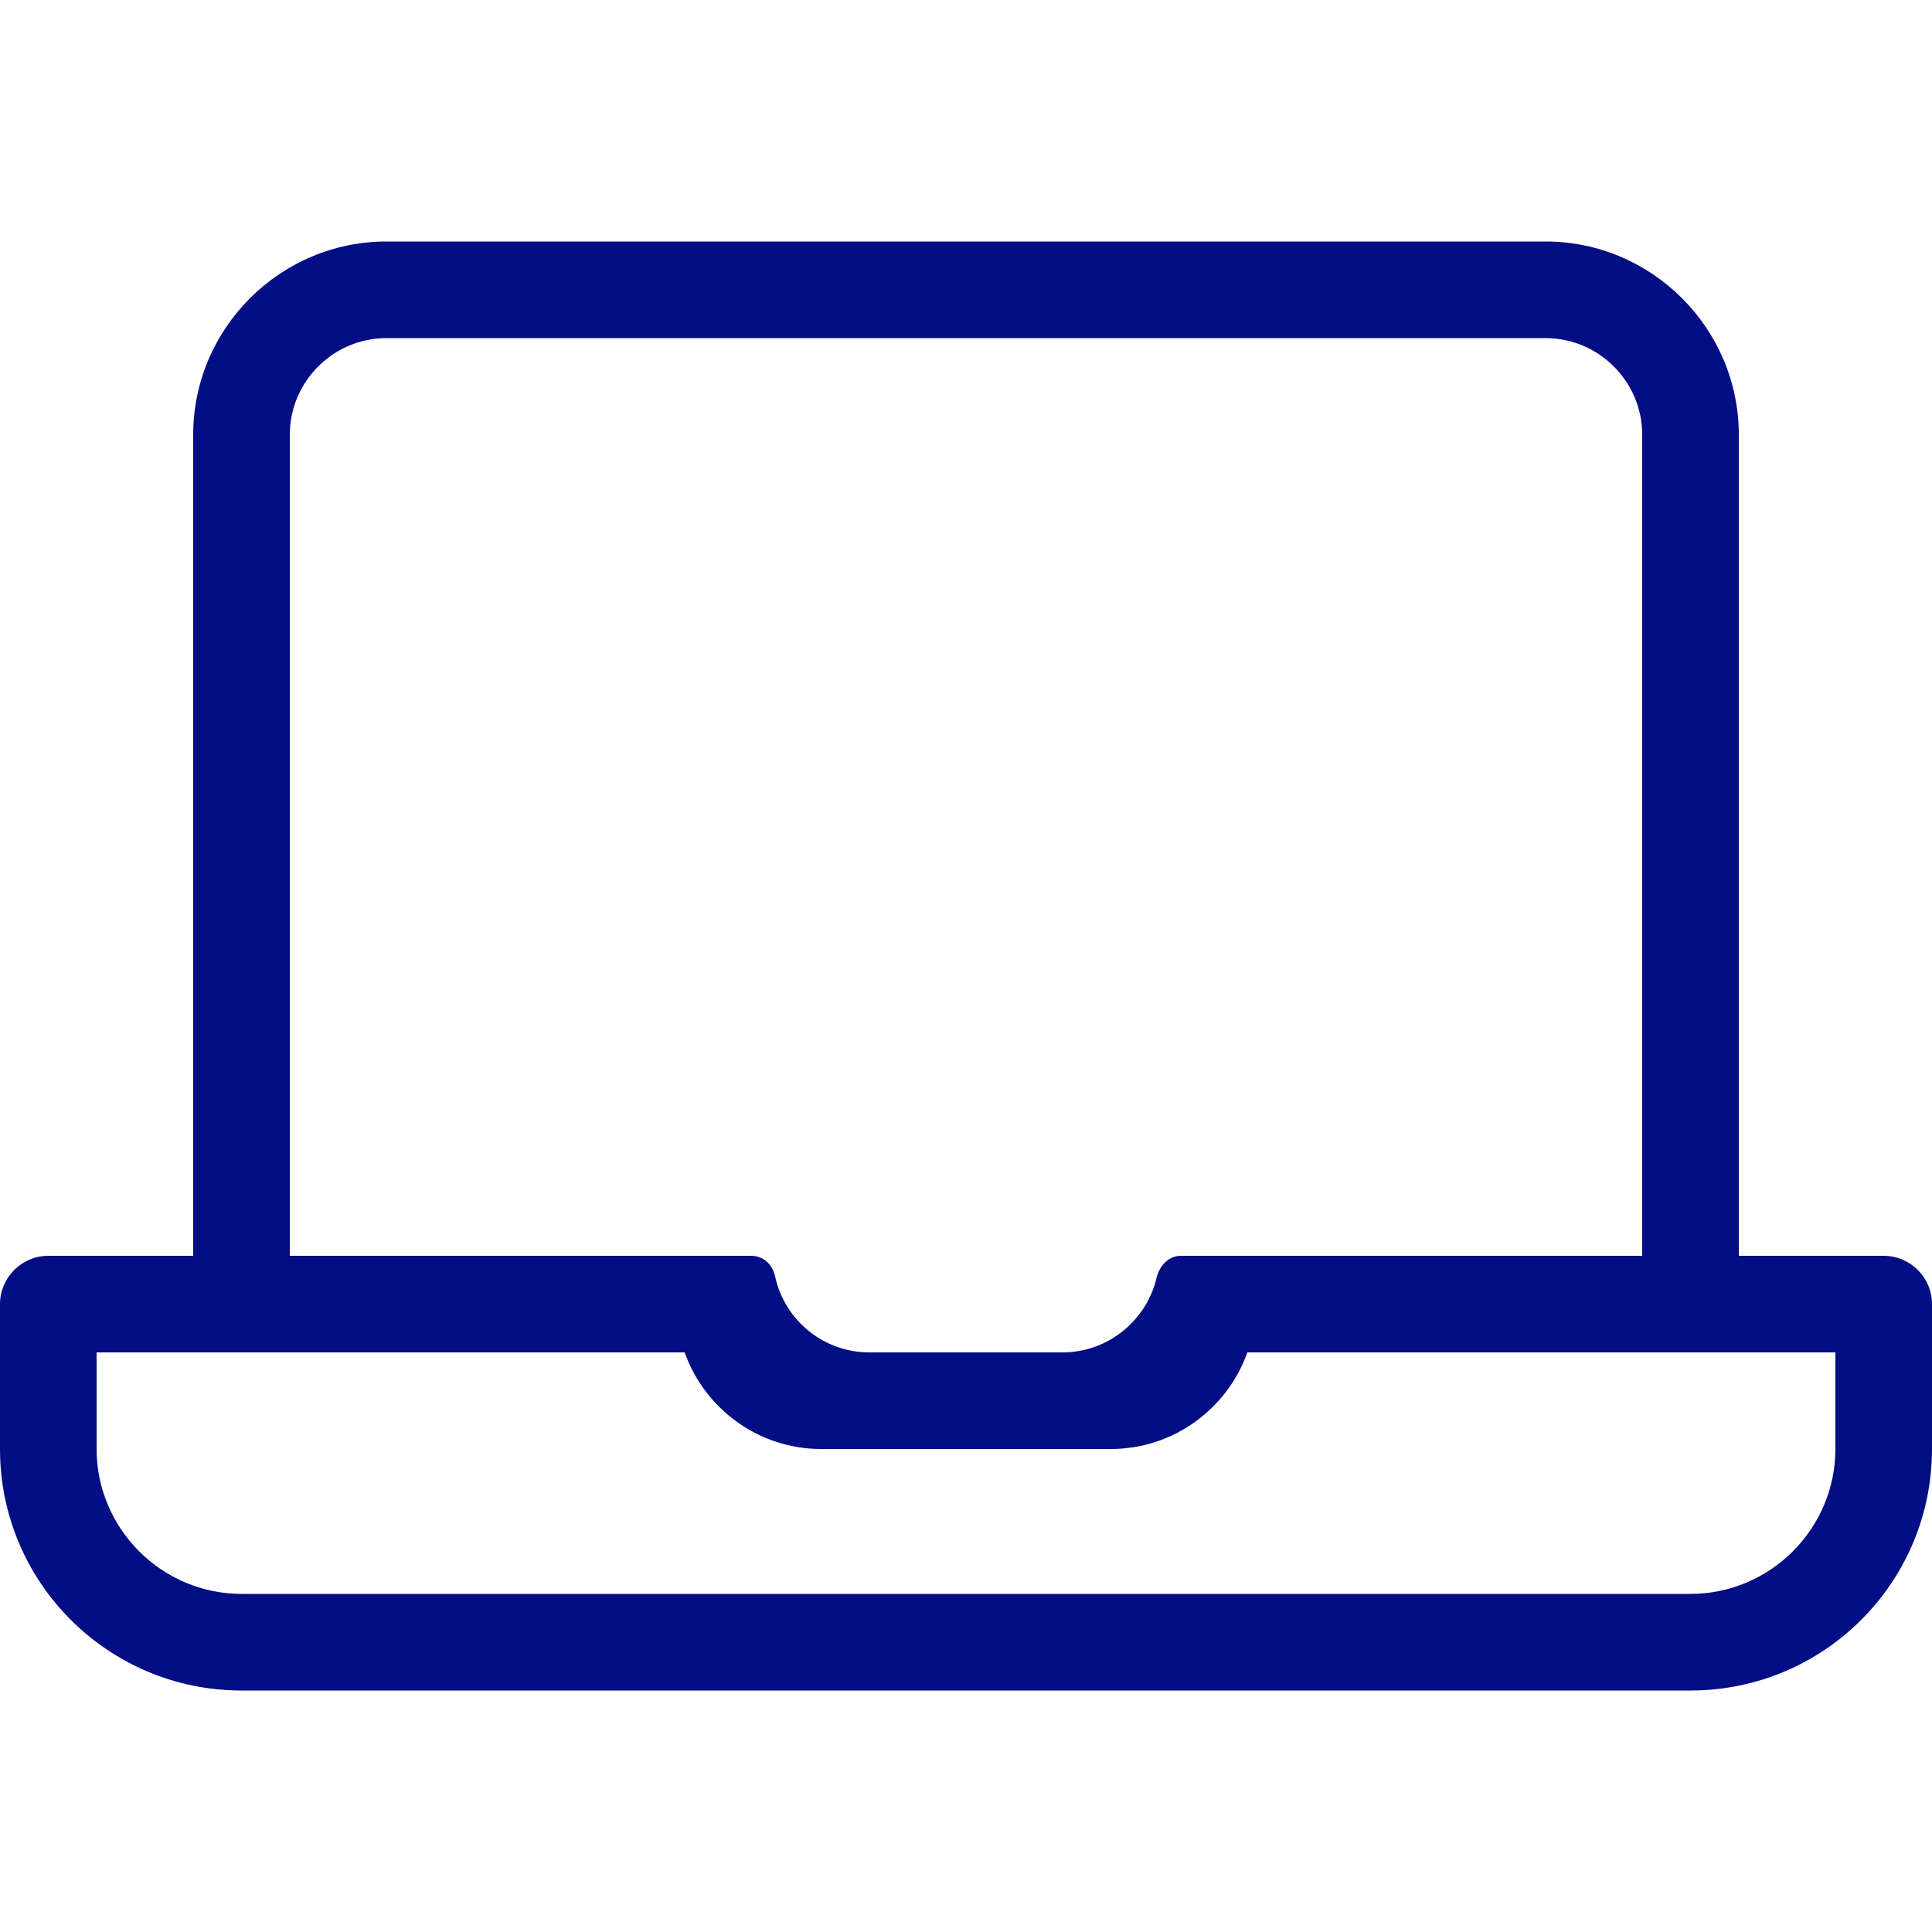
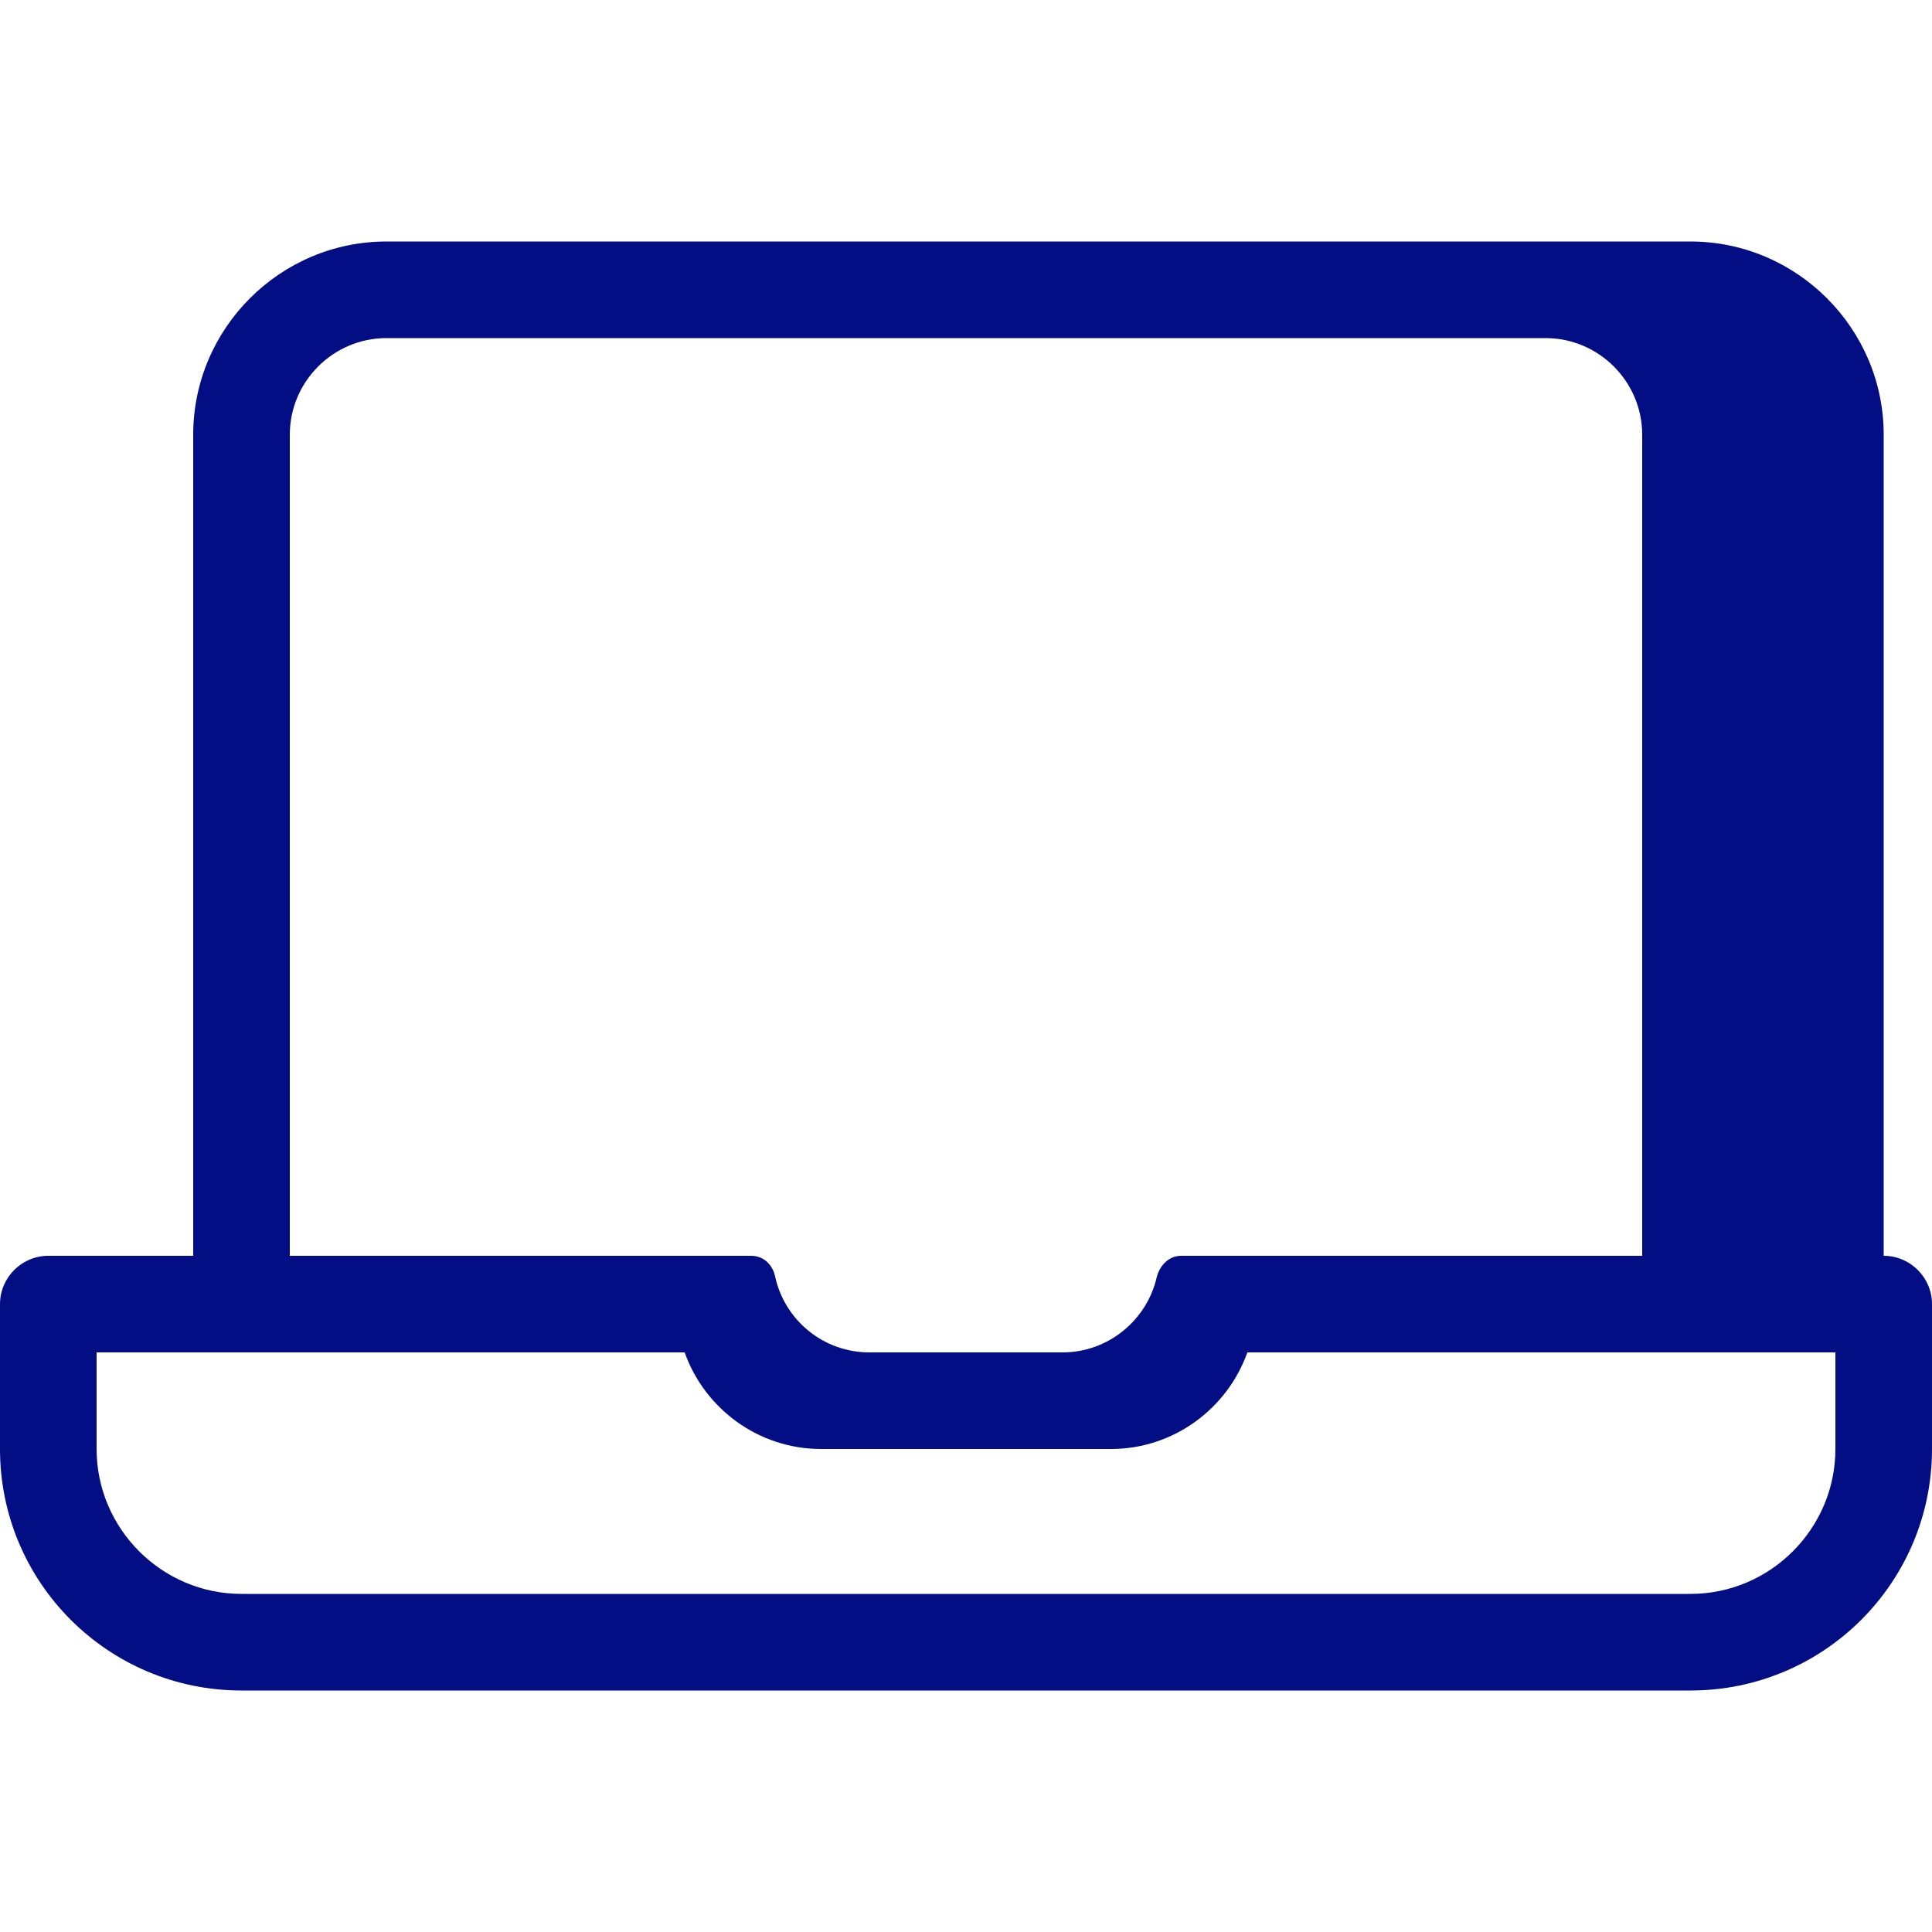
<svg xmlns="http://www.w3.org/2000/svg" id="Layer_1" viewBox="0 0 32 32">
  <defs>
    <style>.cls-1{fill:#030d84;stroke-width:0px;}</style>
  </defs>
-   <path class="cls-1" d="M31.2,20.8h-2.4V7.2c0-1.76-1.44-3.2-3.2-3.2H6.4c-1.76,0-3.2,1.44-3.2,3.2v13.6H.8c-.44,0-.8.36-.8.8v2.4c0,2.21,1.79,4,4,4h24c2.21,0,4-1.79,4-4v-2.4c0-.44-.36-.8-.8-.8ZM4.8,7.2c0-.88.72-1.6,1.6-1.6h19.2c.88,0,1.6.72,1.6,1.6v13.6h-7.64c-.2,0-.35.16-.4.35-.16.71-.8,1.25-1.56,1.25h-3.2c-.76,0-1.4-.53-1.56-1.25-.04-.2-.19-.35-.4-.35h-7.64V7.2ZM30.4,24c0,1.32-1.08,2.4-2.4,2.4H4c-1.32,0-2.4-1.08-2.4-2.4v-1.6h9.74c.33.93,1.22,1.6,2.26,1.6h4.8c1.04,0,1.93-.67,2.26-1.6h9.74v1.6Z" />
+   <path class="cls-1" d="M31.2,20.8V7.2c0-1.76-1.44-3.2-3.2-3.2H6.4c-1.76,0-3.2,1.44-3.2,3.2v13.6H.8c-.44,0-.8.36-.8.8v2.4c0,2.21,1.79,4,4,4h24c2.21,0,4-1.79,4-4v-2.4c0-.44-.36-.8-.8-.8ZM4.8,7.2c0-.88.72-1.6,1.6-1.6h19.2c.88,0,1.6.72,1.6,1.6v13.6h-7.64c-.2,0-.35.16-.4.35-.16.71-.8,1.25-1.56,1.25h-3.2c-.76,0-1.4-.53-1.56-1.25-.04-.2-.19-.35-.4-.35h-7.64V7.2ZM30.4,24c0,1.32-1.08,2.4-2.4,2.4H4c-1.32,0-2.4-1.08-2.4-2.4v-1.6h9.74c.33.93,1.22,1.6,2.26,1.6h4.8c1.04,0,1.93-.67,2.26-1.6h9.74v1.6Z" />
</svg>